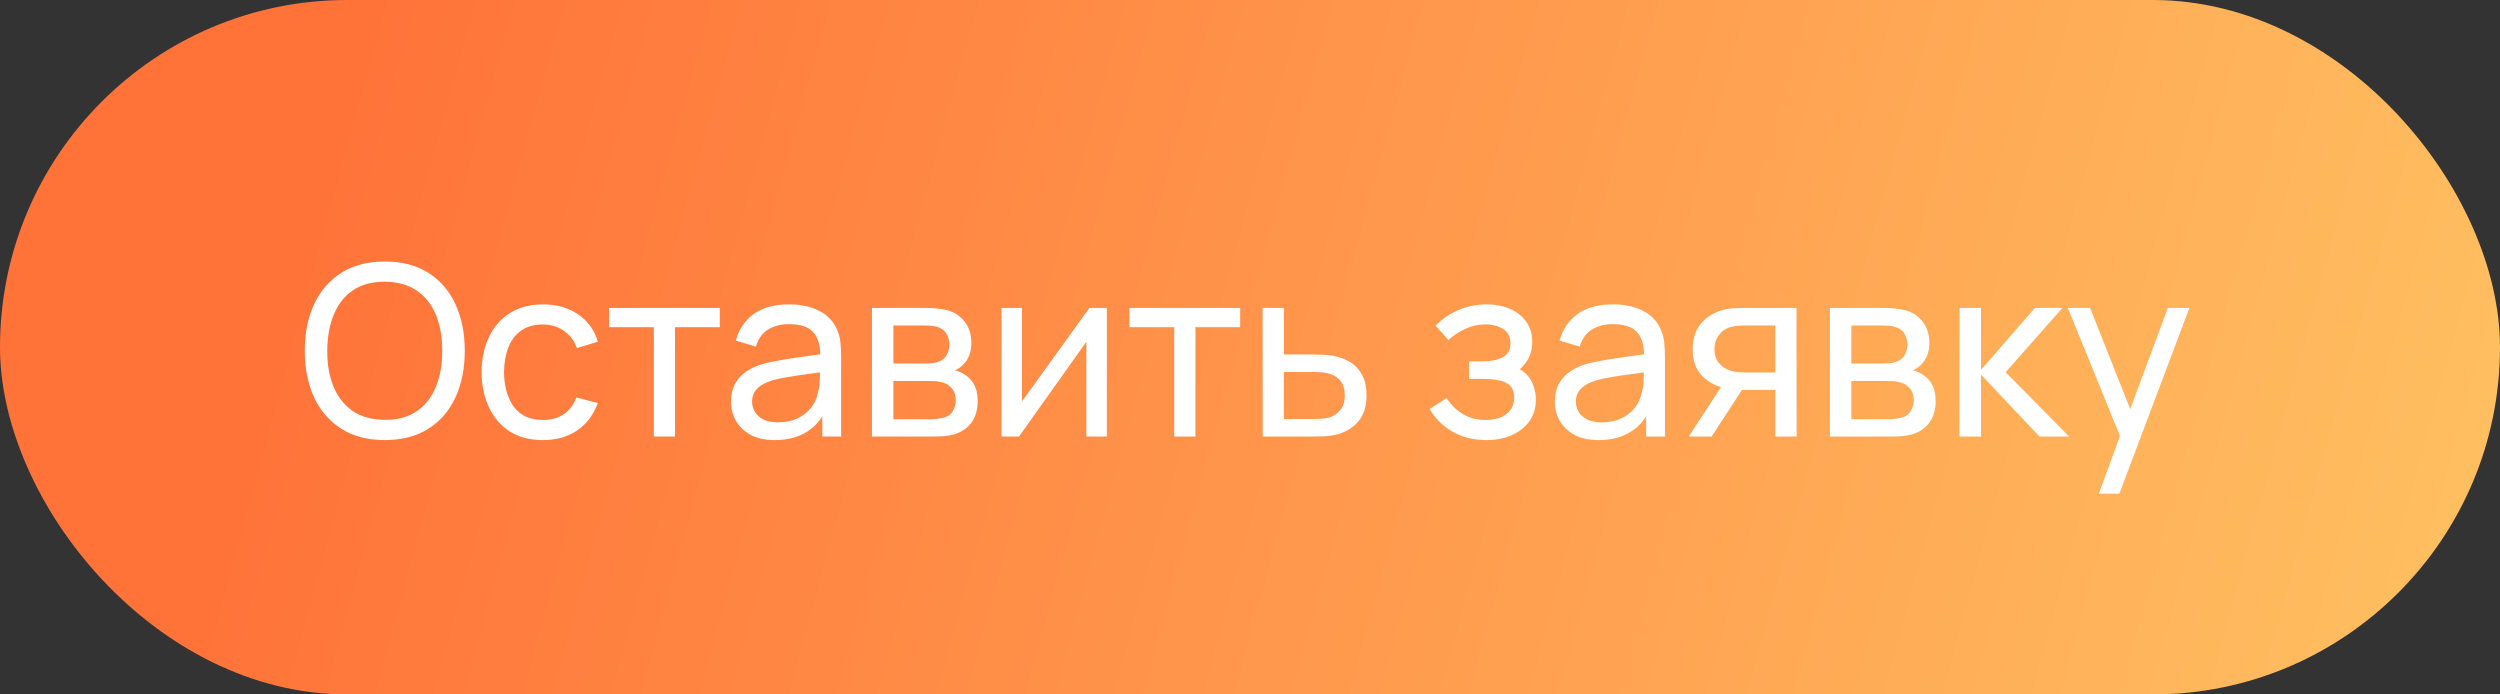
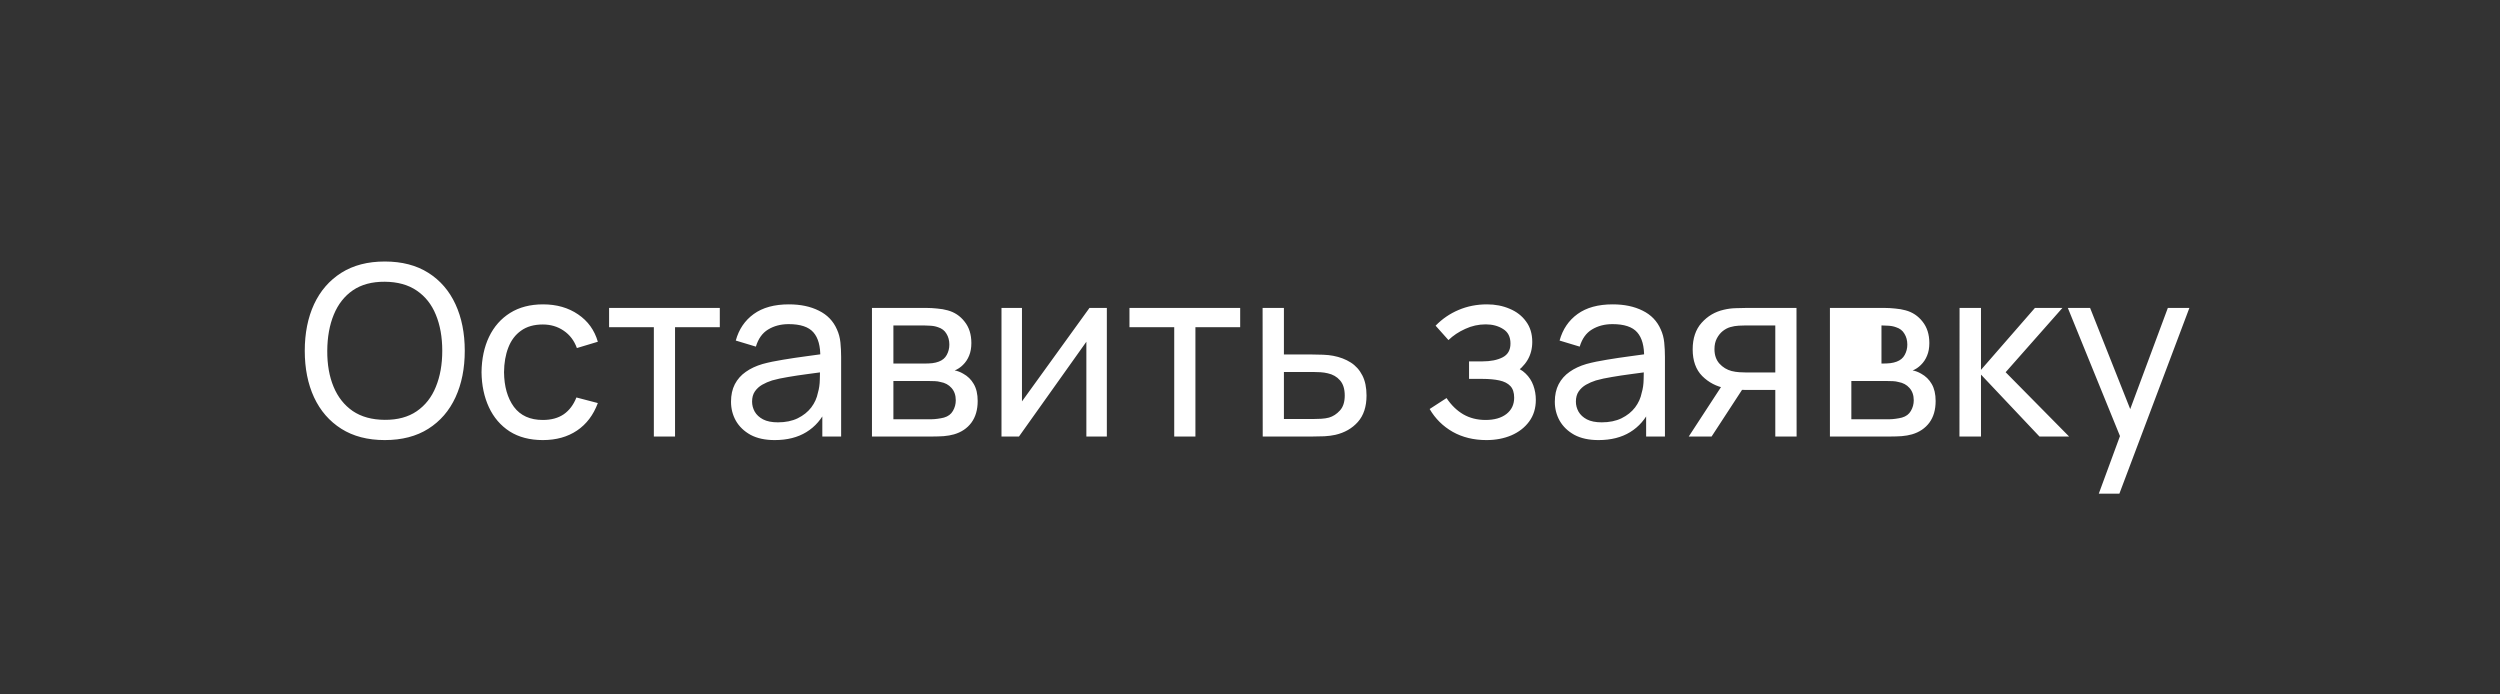
<svg xmlns="http://www.w3.org/2000/svg" width="126" height="35" viewBox="0 0 126 35" fill="none">
  <rect x="0" y="0" width="126" height="35" fill="#333333" stroke="none" />
-   <rect width="126" height="35" rx="17.5" fill="url(#paint0_linear_44_125)" />
-   <path d="M19.392 22.18C18.532 22.18 17.802 21.99 17.202 21.61C16.602 21.23 16.144 20.702 15.828 20.026C15.516 19.35 15.36 18.568 15.36 17.68C15.36 16.792 15.516 16.01 15.828 15.334C16.144 14.658 16.602 14.13 17.202 13.75C17.802 13.37 18.532 13.18 19.392 13.18C20.256 13.18 20.988 13.37 21.588 13.75C22.188 14.13 22.644 14.658 22.956 15.334C23.268 16.01 23.424 16.792 23.424 17.68C23.424 18.568 23.268 19.35 22.956 20.026C22.644 20.702 22.188 21.23 21.588 21.61C20.988 21.99 20.256 22.18 19.392 22.18ZM19.392 21.16C20.036 21.164 20.572 21.02 21 20.728C21.432 20.432 21.754 20.022 21.966 19.498C22.182 18.974 22.29 18.368 22.29 17.68C22.29 16.988 22.182 16.382 21.966 15.862C21.754 15.342 21.432 14.936 21 14.644C20.572 14.352 20.036 14.204 19.392 14.2C18.748 14.196 18.212 14.34 17.784 14.632C17.36 14.924 17.04 15.332 16.824 15.856C16.608 16.38 16.498 16.988 16.494 17.68C16.49 18.368 16.596 18.972 16.812 19.492C17.028 20.012 17.35 20.42 17.778 20.716C18.21 21.008 18.748 21.156 19.392 21.16ZM27.359 22.18C26.703 22.18 26.145 22.034 25.685 21.742C25.229 21.446 24.881 21.04 24.641 20.524C24.401 20.008 24.277 19.42 24.269 18.76C24.277 18.084 24.403 17.49 24.647 16.978C24.895 16.462 25.249 16.06 25.709 15.772C26.169 15.484 26.723 15.34 27.371 15.34C28.055 15.34 28.643 15.508 29.135 15.844C29.631 16.18 29.963 16.64 30.131 17.224L29.075 17.542C28.939 17.166 28.717 16.874 28.409 16.666C28.105 16.458 27.755 16.354 27.359 16.354C26.915 16.354 26.549 16.458 26.261 16.666C25.973 16.87 25.759 17.154 25.619 17.518C25.479 17.878 25.407 18.292 25.403 18.76C25.411 19.48 25.577 20.062 25.901 20.506C26.229 20.946 26.715 21.166 27.359 21.166C27.783 21.166 28.135 21.07 28.415 20.878C28.695 20.682 28.907 20.4 29.051 20.032L30.131 20.314C29.907 20.918 29.557 21.38 29.081 21.7C28.605 22.02 28.031 22.18 27.359 22.18ZM32.954 22V16.492H30.698V15.52H36.278V16.492H34.022V22H32.954ZM39.045 22.18C38.561 22.18 38.155 22.092 37.827 21.916C37.503 21.736 37.257 21.5 37.089 21.208C36.925 20.916 36.843 20.596 36.843 20.248C36.843 19.908 36.907 19.614 37.035 19.366C37.167 19.114 37.351 18.906 37.587 18.742C37.823 18.574 38.105 18.442 38.433 18.346C38.741 18.262 39.085 18.19 39.465 18.13C39.849 18.066 40.237 18.008 40.629 17.956C41.021 17.904 41.387 17.854 41.727 17.806L41.343 18.028C41.355 17.452 41.239 17.026 40.995 16.75C40.755 16.474 40.339 16.336 39.747 16.336C39.355 16.336 39.011 16.426 38.715 16.606C38.423 16.782 38.217 17.07 38.097 17.47L37.083 17.164C37.239 16.596 37.541 16.15 37.989 15.826C38.437 15.502 39.027 15.34 39.759 15.34C40.347 15.34 40.851 15.446 41.271 15.658C41.695 15.866 41.999 16.182 42.183 16.606C42.275 16.806 42.333 17.024 42.357 17.26C42.381 17.492 42.393 17.736 42.393 17.992V22H41.445V20.446L41.667 20.59C41.423 21.114 41.081 21.51 40.641 21.778C40.205 22.046 39.673 22.18 39.045 22.18ZM39.207 21.286C39.591 21.286 39.923 21.218 40.203 21.082C40.487 20.942 40.715 20.76 40.887 20.536C41.059 20.308 41.171 20.06 41.223 19.792C41.283 19.592 41.315 19.37 41.319 19.126C41.327 18.878 41.331 18.688 41.331 18.556L41.703 18.718C41.355 18.766 41.013 18.812 40.677 18.856C40.341 18.9 40.023 18.948 39.723 19C39.423 19.048 39.153 19.106 38.913 19.174C38.737 19.23 38.571 19.302 38.415 19.39C38.263 19.478 38.139 19.592 38.043 19.732C37.951 19.868 37.905 20.038 37.905 20.242C37.905 20.418 37.949 20.586 38.037 20.746C38.129 20.906 38.269 21.036 38.457 21.136C38.649 21.236 38.899 21.286 39.207 21.286ZM43.947 22V15.52H46.707C46.871 15.52 47.047 15.53 47.235 15.55C47.427 15.566 47.601 15.596 47.757 15.64C48.105 15.732 48.391 15.922 48.615 16.21C48.843 16.494 48.957 16.854 48.957 17.29C48.957 17.534 48.919 17.746 48.843 17.926C48.771 18.106 48.667 18.262 48.531 18.394C48.471 18.454 48.405 18.508 48.333 18.556C48.261 18.604 48.189 18.642 48.117 18.67C48.257 18.694 48.399 18.748 48.543 18.832C48.771 18.956 48.949 19.13 49.077 19.354C49.209 19.578 49.275 19.864 49.275 20.212C49.275 20.652 49.169 21.016 48.957 21.304C48.745 21.588 48.453 21.784 48.081 21.892C47.925 21.936 47.753 21.966 47.565 21.982C47.377 21.994 47.195 22 47.019 22H43.947ZM45.027 21.13H46.959C47.043 21.13 47.143 21.122 47.259 21.106C47.379 21.09 47.485 21.07 47.577 21.046C47.785 20.986 47.935 20.874 48.027 20.71C48.123 20.546 48.171 20.368 48.171 20.176C48.171 19.92 48.099 19.712 47.955 19.552C47.815 19.392 47.629 19.292 47.397 19.252C47.313 19.228 47.221 19.214 47.121 19.21C47.025 19.206 46.939 19.204 46.863 19.204H45.027V21.13ZM45.027 18.322H46.635C46.747 18.322 46.865 18.316 46.989 18.304C47.113 18.288 47.221 18.262 47.313 18.226C47.497 18.158 47.631 18.046 47.715 17.89C47.803 17.73 47.847 17.556 47.847 17.368C47.847 17.16 47.799 16.978 47.703 16.822C47.611 16.662 47.469 16.552 47.277 16.492C47.149 16.444 47.005 16.418 46.845 16.414C46.689 16.406 46.589 16.402 46.545 16.402H45.027V18.322ZM55.785 15.52V22H54.753V17.224L51.357 22H50.475V15.52H51.507V20.23L54.909 15.52H55.785ZM59.181 22V16.492H56.925V15.52H62.505V16.492H60.249V22H59.181ZM63.641 22L63.635 15.52H64.709V17.866H66.107C66.295 17.866 66.487 17.87 66.683 17.878C66.879 17.886 67.049 17.904 67.193 17.932C67.529 17.996 67.823 18.108 68.075 18.268C68.327 18.428 68.523 18.646 68.663 18.922C68.803 19.194 68.873 19.532 68.873 19.936C68.873 20.496 68.727 20.94 68.435 21.268C68.147 21.592 67.769 21.808 67.301 21.916C67.141 21.952 66.957 21.976 66.749 21.988C66.545 21.996 66.351 22 66.167 22H63.641ZM64.709 21.118H66.185C66.305 21.118 66.439 21.114 66.587 21.106C66.735 21.098 66.867 21.078 66.983 21.046C67.187 20.986 67.369 20.868 67.529 20.692C67.693 20.516 67.775 20.264 67.775 19.936C67.775 19.604 67.695 19.348 67.535 19.168C67.379 18.988 67.173 18.87 66.917 18.814C66.801 18.786 66.679 18.768 66.551 18.76C66.423 18.752 66.301 18.748 66.185 18.748H64.709V21.118ZM74.916 22.18C74.276 22.18 73.71 22.042 73.218 21.766C72.726 21.486 72.338 21.102 72.054 20.614L72.906 20.062C73.142 20.418 73.424 20.692 73.752 20.884C74.08 21.072 74.454 21.166 74.874 21.166C75.314 21.166 75.664 21.066 75.924 20.866C76.184 20.662 76.314 20.388 76.314 20.044C76.314 19.788 76.25 19.592 76.122 19.456C75.994 19.32 75.81 19.226 75.57 19.174C75.33 19.122 75.044 19.096 74.712 19.096H74.04V18.214H74.706C75.126 18.214 75.468 18.146 75.732 18.01C75.996 17.874 76.128 17.642 76.128 17.314C76.128 16.978 76.004 16.734 75.756 16.582C75.512 16.426 75.22 16.348 74.88 16.348C74.52 16.348 74.176 16.424 73.848 16.576C73.52 16.724 73.238 16.912 73.002 17.14L72.354 16.414C72.69 16.07 73.076 15.806 73.512 15.622C73.952 15.434 74.43 15.34 74.946 15.34C75.362 15.34 75.742 15.414 76.086 15.562C76.434 15.706 76.71 15.92 76.914 16.204C77.122 16.484 77.226 16.826 77.226 17.23C77.226 17.574 77.146 17.88 76.986 18.148C76.826 18.416 76.59 18.65 76.278 18.85L76.236 18.472C76.5 18.536 76.718 18.654 76.89 18.826C77.066 18.994 77.196 19.194 77.28 19.426C77.364 19.658 77.406 19.9 77.406 20.152C77.406 20.576 77.294 20.94 77.07 21.244C76.85 21.544 76.552 21.776 76.176 21.94C75.8 22.1 75.38 22.18 74.916 22.18ZM80.565 22.18C80.081 22.18 79.675 22.092 79.347 21.916C79.023 21.736 78.777 21.5 78.609 21.208C78.445 20.916 78.363 20.596 78.363 20.248C78.363 19.908 78.427 19.614 78.555 19.366C78.687 19.114 78.871 18.906 79.107 18.742C79.343 18.574 79.625 18.442 79.953 18.346C80.261 18.262 80.605 18.19 80.985 18.13C81.369 18.066 81.757 18.008 82.149 17.956C82.541 17.904 82.907 17.854 83.247 17.806L82.863 18.028C82.875 17.452 82.759 17.026 82.515 16.75C82.275 16.474 81.859 16.336 81.267 16.336C80.875 16.336 80.531 16.426 80.235 16.606C79.943 16.782 79.737 17.07 79.617 17.47L78.603 17.164C78.759 16.596 79.061 16.15 79.509 15.826C79.957 15.502 80.547 15.34 81.279 15.34C81.867 15.34 82.371 15.446 82.791 15.658C83.215 15.866 83.519 16.182 83.703 16.606C83.795 16.806 83.853 17.024 83.877 17.26C83.901 17.492 83.913 17.736 83.913 17.992V22H82.965V20.446L83.187 20.59C82.943 21.114 82.601 21.51 82.161 21.778C81.725 22.046 81.193 22.18 80.565 22.18ZM80.727 21.286C81.111 21.286 81.443 21.218 81.723 21.082C82.007 20.942 82.235 20.76 82.407 20.536C82.579 20.308 82.691 20.06 82.743 19.792C82.803 19.592 82.835 19.37 82.839 19.126C82.847 18.878 82.851 18.688 82.851 18.556L83.223 18.718C82.875 18.766 82.533 18.812 82.197 18.856C81.861 18.9 81.543 18.948 81.243 19C80.943 19.048 80.673 19.106 80.433 19.174C80.257 19.23 80.091 19.302 79.935 19.39C79.783 19.478 79.659 19.592 79.563 19.732C79.471 19.868 79.425 20.038 79.425 20.242C79.425 20.418 79.469 20.586 79.557 20.746C79.649 20.906 79.789 21.036 79.977 21.136C80.169 21.236 80.419 21.286 80.727 21.286ZM89.475 22V19.654H88.077C87.913 19.654 87.731 19.648 87.531 19.636C87.335 19.62 87.151 19.598 86.979 19.57C86.511 19.482 86.115 19.276 85.791 18.952C85.471 18.628 85.311 18.18 85.311 17.608C85.311 17.052 85.461 16.606 85.761 16.27C86.065 15.93 86.439 15.71 86.883 15.61C87.083 15.562 87.285 15.536 87.489 15.532C87.697 15.524 87.873 15.52 88.017 15.52H90.543L90.549 22H89.475ZM85.113 22L86.835 19.36H87.987L86.265 22H85.113ZM87.999 18.772H89.475V16.402H87.999C87.907 16.402 87.785 16.406 87.633 16.414C87.485 16.422 87.343 16.446 87.207 16.486C87.079 16.522 86.953 16.588 86.829 16.684C86.709 16.78 86.609 16.904 86.529 17.056C86.449 17.208 86.409 17.388 86.409 17.596C86.409 17.896 86.493 18.14 86.661 18.328C86.829 18.512 87.033 18.636 87.273 18.7C87.405 18.732 87.535 18.752 87.663 18.76C87.795 18.768 87.907 18.772 87.999 18.772ZM92.228 22V15.52H94.989C95.153 15.52 95.329 15.53 95.516 15.55C95.709 15.566 95.882 15.596 96.038 15.64C96.386 15.732 96.672 15.922 96.897 16.21C97.124 16.494 97.239 16.854 97.239 17.29C97.239 17.534 97.201 17.746 97.124 17.926C97.052 18.106 96.948 18.262 96.812 18.394C96.752 18.454 96.686 18.508 96.615 18.556C96.543 18.604 96.471 18.642 96.398 18.67C96.538 18.694 96.68 18.748 96.825 18.832C97.052 18.956 97.231 19.13 97.359 19.354C97.49 19.578 97.556 19.864 97.556 20.212C97.556 20.652 97.451 21.016 97.239 21.304C97.026 21.588 96.734 21.784 96.362 21.892C96.207 21.936 96.034 21.966 95.847 21.982C95.659 21.994 95.477 22 95.3 22H92.228ZM93.308 21.13H95.24C95.325 21.13 95.424 21.122 95.54 21.106C95.66 21.09 95.766 21.07 95.859 21.046C96.067 20.986 96.216 20.874 96.308 20.71C96.404 20.546 96.453 20.368 96.453 20.176C96.453 19.92 96.38 19.712 96.237 19.552C96.097 19.392 95.91 19.292 95.678 19.252C95.594 19.228 95.502 19.214 95.403 19.21C95.306 19.206 95.221 19.204 95.144 19.204H93.308V21.13ZM93.308 18.322H94.916C95.028 18.322 95.147 18.316 95.27 18.304C95.394 18.288 95.502 18.262 95.594 18.226C95.778 18.158 95.912 18.046 95.996 17.89C96.085 17.73 96.129 17.556 96.129 17.368C96.129 17.16 96.081 16.978 95.984 16.822C95.892 16.662 95.751 16.552 95.558 16.492C95.43 16.444 95.287 16.418 95.126 16.414C94.971 16.406 94.871 16.402 94.826 16.402H93.308V18.322ZM98.756 22L98.762 15.52H99.842V18.64L102.56 15.52H103.946L101.084 18.76L104.282 22H102.788L99.842 18.88V22H98.756ZM105.779 24.88L107.033 21.472L107.051 22.48L104.219 15.52H105.341L107.561 21.118H107.177L109.259 15.52H110.345L106.817 24.88H105.779Z" fill="white" />
+   <path d="M19.392 22.18C18.532 22.18 17.802 21.99 17.202 21.61C16.602 21.23 16.144 20.702 15.828 20.026C15.516 19.35 15.36 18.568 15.36 17.68C15.36 16.792 15.516 16.01 15.828 15.334C16.144 14.658 16.602 14.13 17.202 13.75C17.802 13.37 18.532 13.18 19.392 13.18C20.256 13.18 20.988 13.37 21.588 13.75C22.188 14.13 22.644 14.658 22.956 15.334C23.268 16.01 23.424 16.792 23.424 17.68C23.424 18.568 23.268 19.35 22.956 20.026C22.644 20.702 22.188 21.23 21.588 21.61C20.988 21.99 20.256 22.18 19.392 22.18ZM19.392 21.16C20.036 21.164 20.572 21.02 21 20.728C21.432 20.432 21.754 20.022 21.966 19.498C22.182 18.974 22.29 18.368 22.29 17.68C22.29 16.988 22.182 16.382 21.966 15.862C21.754 15.342 21.432 14.936 21 14.644C20.572 14.352 20.036 14.204 19.392 14.2C18.748 14.196 18.212 14.34 17.784 14.632C17.36 14.924 17.04 15.332 16.824 15.856C16.608 16.38 16.498 16.988 16.494 17.68C16.49 18.368 16.596 18.972 16.812 19.492C17.028 20.012 17.35 20.42 17.778 20.716C18.21 21.008 18.748 21.156 19.392 21.16ZM27.359 22.18C26.703 22.18 26.145 22.034 25.685 21.742C25.229 21.446 24.881 21.04 24.641 20.524C24.401 20.008 24.277 19.42 24.269 18.76C24.277 18.084 24.403 17.49 24.647 16.978C24.895 16.462 25.249 16.06 25.709 15.772C26.169 15.484 26.723 15.34 27.371 15.34C28.055 15.34 28.643 15.508 29.135 15.844C29.631 16.18 29.963 16.64 30.131 17.224L29.075 17.542C28.939 17.166 28.717 16.874 28.409 16.666C28.105 16.458 27.755 16.354 27.359 16.354C26.915 16.354 26.549 16.458 26.261 16.666C25.973 16.87 25.759 17.154 25.619 17.518C25.479 17.878 25.407 18.292 25.403 18.76C25.411 19.48 25.577 20.062 25.901 20.506C26.229 20.946 26.715 21.166 27.359 21.166C27.783 21.166 28.135 21.07 28.415 20.878C28.695 20.682 28.907 20.4 29.051 20.032L30.131 20.314C29.907 20.918 29.557 21.38 29.081 21.7C28.605 22.02 28.031 22.18 27.359 22.18ZM32.954 22V16.492H30.698V15.52H36.278V16.492H34.022V22H32.954ZM39.045 22.18C38.561 22.18 38.155 22.092 37.827 21.916C37.503 21.736 37.257 21.5 37.089 21.208C36.925 20.916 36.843 20.596 36.843 20.248C36.843 19.908 36.907 19.614 37.035 19.366C37.167 19.114 37.351 18.906 37.587 18.742C37.823 18.574 38.105 18.442 38.433 18.346C38.741 18.262 39.085 18.19 39.465 18.13C39.849 18.066 40.237 18.008 40.629 17.956C41.021 17.904 41.387 17.854 41.727 17.806L41.343 18.028C41.355 17.452 41.239 17.026 40.995 16.75C40.755 16.474 40.339 16.336 39.747 16.336C39.355 16.336 39.011 16.426 38.715 16.606C38.423 16.782 38.217 17.07 38.097 17.47L37.083 17.164C37.239 16.596 37.541 16.15 37.989 15.826C38.437 15.502 39.027 15.34 39.759 15.34C40.347 15.34 40.851 15.446 41.271 15.658C41.695 15.866 41.999 16.182 42.183 16.606C42.275 16.806 42.333 17.024 42.357 17.26C42.381 17.492 42.393 17.736 42.393 17.992V22H41.445V20.446L41.667 20.59C41.423 21.114 41.081 21.51 40.641 21.778C40.205 22.046 39.673 22.18 39.045 22.18ZM39.207 21.286C39.591 21.286 39.923 21.218 40.203 21.082C40.487 20.942 40.715 20.76 40.887 20.536C41.059 20.308 41.171 20.06 41.223 19.792C41.283 19.592 41.315 19.37 41.319 19.126C41.327 18.878 41.331 18.688 41.331 18.556L41.703 18.718C41.355 18.766 41.013 18.812 40.677 18.856C40.341 18.9 40.023 18.948 39.723 19C39.423 19.048 39.153 19.106 38.913 19.174C38.737 19.23 38.571 19.302 38.415 19.39C38.263 19.478 38.139 19.592 38.043 19.732C37.951 19.868 37.905 20.038 37.905 20.242C37.905 20.418 37.949 20.586 38.037 20.746C38.129 20.906 38.269 21.036 38.457 21.136C38.649 21.236 38.899 21.286 39.207 21.286ZM43.947 22V15.52H46.707C46.871 15.52 47.047 15.53 47.235 15.55C47.427 15.566 47.601 15.596 47.757 15.64C48.105 15.732 48.391 15.922 48.615 16.21C48.843 16.494 48.957 16.854 48.957 17.29C48.957 17.534 48.919 17.746 48.843 17.926C48.771 18.106 48.667 18.262 48.531 18.394C48.471 18.454 48.405 18.508 48.333 18.556C48.261 18.604 48.189 18.642 48.117 18.67C48.257 18.694 48.399 18.748 48.543 18.832C48.771 18.956 48.949 19.13 49.077 19.354C49.209 19.578 49.275 19.864 49.275 20.212C49.275 20.652 49.169 21.016 48.957 21.304C48.745 21.588 48.453 21.784 48.081 21.892C47.925 21.936 47.753 21.966 47.565 21.982C47.377 21.994 47.195 22 47.019 22H43.947ZM45.027 21.13H46.959C47.043 21.13 47.143 21.122 47.259 21.106C47.379 21.09 47.485 21.07 47.577 21.046C47.785 20.986 47.935 20.874 48.027 20.71C48.123 20.546 48.171 20.368 48.171 20.176C48.171 19.92 48.099 19.712 47.955 19.552C47.815 19.392 47.629 19.292 47.397 19.252C47.313 19.228 47.221 19.214 47.121 19.21C47.025 19.206 46.939 19.204 46.863 19.204H45.027V21.13ZM45.027 18.322H46.635C46.747 18.322 46.865 18.316 46.989 18.304C47.113 18.288 47.221 18.262 47.313 18.226C47.497 18.158 47.631 18.046 47.715 17.89C47.803 17.73 47.847 17.556 47.847 17.368C47.847 17.16 47.799 16.978 47.703 16.822C47.611 16.662 47.469 16.552 47.277 16.492C47.149 16.444 47.005 16.418 46.845 16.414C46.689 16.406 46.589 16.402 46.545 16.402H45.027V18.322ZM55.785 15.52V22H54.753V17.224L51.357 22H50.475V15.52H51.507V20.23L54.909 15.52H55.785ZM59.181 22V16.492H56.925V15.52H62.505V16.492H60.249V22H59.181ZM63.641 22L63.635 15.52H64.709V17.866H66.107C66.295 17.866 66.487 17.87 66.683 17.878C66.879 17.886 67.049 17.904 67.193 17.932C67.529 17.996 67.823 18.108 68.075 18.268C68.327 18.428 68.523 18.646 68.663 18.922C68.803 19.194 68.873 19.532 68.873 19.936C68.873 20.496 68.727 20.94 68.435 21.268C68.147 21.592 67.769 21.808 67.301 21.916C67.141 21.952 66.957 21.976 66.749 21.988C66.545 21.996 66.351 22 66.167 22H63.641ZM64.709 21.118H66.185C66.305 21.118 66.439 21.114 66.587 21.106C66.735 21.098 66.867 21.078 66.983 21.046C67.187 20.986 67.369 20.868 67.529 20.692C67.693 20.516 67.775 20.264 67.775 19.936C67.775 19.604 67.695 19.348 67.535 19.168C67.379 18.988 67.173 18.87 66.917 18.814C66.801 18.786 66.679 18.768 66.551 18.76C66.423 18.752 66.301 18.748 66.185 18.748H64.709V21.118ZM74.916 22.18C74.276 22.18 73.71 22.042 73.218 21.766C72.726 21.486 72.338 21.102 72.054 20.614L72.906 20.062C73.142 20.418 73.424 20.692 73.752 20.884C74.08 21.072 74.454 21.166 74.874 21.166C75.314 21.166 75.664 21.066 75.924 20.866C76.184 20.662 76.314 20.388 76.314 20.044C76.314 19.788 76.25 19.592 76.122 19.456C75.994 19.32 75.81 19.226 75.57 19.174C75.33 19.122 75.044 19.096 74.712 19.096H74.04V18.214H74.706C75.126 18.214 75.468 18.146 75.732 18.01C75.996 17.874 76.128 17.642 76.128 17.314C76.128 16.978 76.004 16.734 75.756 16.582C75.512 16.426 75.22 16.348 74.88 16.348C74.52 16.348 74.176 16.424 73.848 16.576C73.52 16.724 73.238 16.912 73.002 17.14L72.354 16.414C72.69 16.07 73.076 15.806 73.512 15.622C73.952 15.434 74.43 15.34 74.946 15.34C75.362 15.34 75.742 15.414 76.086 15.562C76.434 15.706 76.71 15.92 76.914 16.204C77.122 16.484 77.226 16.826 77.226 17.23C77.226 17.574 77.146 17.88 76.986 18.148C76.826 18.416 76.59 18.65 76.278 18.85L76.236 18.472C76.5 18.536 76.718 18.654 76.89 18.826C77.066 18.994 77.196 19.194 77.28 19.426C77.364 19.658 77.406 19.9 77.406 20.152C77.406 20.576 77.294 20.94 77.07 21.244C76.85 21.544 76.552 21.776 76.176 21.94C75.8 22.1 75.38 22.18 74.916 22.18ZM80.565 22.18C80.081 22.18 79.675 22.092 79.347 21.916C79.023 21.736 78.777 21.5 78.609 21.208C78.445 20.916 78.363 20.596 78.363 20.248C78.363 19.908 78.427 19.614 78.555 19.366C78.687 19.114 78.871 18.906 79.107 18.742C79.343 18.574 79.625 18.442 79.953 18.346C80.261 18.262 80.605 18.19 80.985 18.13C81.369 18.066 81.757 18.008 82.149 17.956C82.541 17.904 82.907 17.854 83.247 17.806L82.863 18.028C82.875 17.452 82.759 17.026 82.515 16.75C82.275 16.474 81.859 16.336 81.267 16.336C80.875 16.336 80.531 16.426 80.235 16.606C79.943 16.782 79.737 17.07 79.617 17.47L78.603 17.164C78.759 16.596 79.061 16.15 79.509 15.826C79.957 15.502 80.547 15.34 81.279 15.34C81.867 15.34 82.371 15.446 82.791 15.658C83.215 15.866 83.519 16.182 83.703 16.606C83.795 16.806 83.853 17.024 83.877 17.26C83.901 17.492 83.913 17.736 83.913 17.992V22H82.965V20.446L83.187 20.59C82.943 21.114 82.601 21.51 82.161 21.778C81.725 22.046 81.193 22.18 80.565 22.18ZM80.727 21.286C81.111 21.286 81.443 21.218 81.723 21.082C82.007 20.942 82.235 20.76 82.407 20.536C82.579 20.308 82.691 20.06 82.743 19.792C82.803 19.592 82.835 19.37 82.839 19.126C82.847 18.878 82.851 18.688 82.851 18.556L83.223 18.718C82.875 18.766 82.533 18.812 82.197 18.856C81.861 18.9 81.543 18.948 81.243 19C80.943 19.048 80.673 19.106 80.433 19.174C80.257 19.23 80.091 19.302 79.935 19.39C79.783 19.478 79.659 19.592 79.563 19.732C79.471 19.868 79.425 20.038 79.425 20.242C79.425 20.418 79.469 20.586 79.557 20.746C79.649 20.906 79.789 21.036 79.977 21.136C80.169 21.236 80.419 21.286 80.727 21.286ZM89.475 22V19.654H88.077C87.913 19.654 87.731 19.648 87.531 19.636C87.335 19.62 87.151 19.598 86.979 19.57C86.511 19.482 86.115 19.276 85.791 18.952C85.471 18.628 85.311 18.18 85.311 17.608C85.311 17.052 85.461 16.606 85.761 16.27C86.065 15.93 86.439 15.71 86.883 15.61C87.083 15.562 87.285 15.536 87.489 15.532C87.697 15.524 87.873 15.52 88.017 15.52H90.543L90.549 22H89.475ZM85.113 22L86.835 19.36H87.987L86.265 22H85.113ZM87.999 18.772H89.475V16.402H87.999C87.907 16.402 87.785 16.406 87.633 16.414C87.485 16.422 87.343 16.446 87.207 16.486C87.079 16.522 86.953 16.588 86.829 16.684C86.709 16.78 86.609 16.904 86.529 17.056C86.449 17.208 86.409 17.388 86.409 17.596C86.409 17.896 86.493 18.14 86.661 18.328C86.829 18.512 87.033 18.636 87.273 18.7C87.405 18.732 87.535 18.752 87.663 18.76C87.795 18.768 87.907 18.772 87.999 18.772ZM92.228 22V15.52H94.989C95.153 15.52 95.329 15.53 95.516 15.55C95.709 15.566 95.882 15.596 96.038 15.64C96.386 15.732 96.672 15.922 96.897 16.21C97.124 16.494 97.239 16.854 97.239 17.29C97.239 17.534 97.201 17.746 97.124 17.926C97.052 18.106 96.948 18.262 96.812 18.394C96.752 18.454 96.686 18.508 96.615 18.556C96.543 18.604 96.471 18.642 96.398 18.67C96.538 18.694 96.68 18.748 96.825 18.832C97.052 18.956 97.231 19.13 97.359 19.354C97.49 19.578 97.556 19.864 97.556 20.212C97.556 20.652 97.451 21.016 97.239 21.304C97.026 21.588 96.734 21.784 96.362 21.892C96.207 21.936 96.034 21.966 95.847 21.982C95.659 21.994 95.477 22 95.3 22H92.228ZM93.308 21.13H95.24C95.325 21.13 95.424 21.122 95.54 21.106C95.66 21.09 95.766 21.07 95.859 21.046C96.067 20.986 96.216 20.874 96.308 20.71C96.404 20.546 96.453 20.368 96.453 20.176C96.453 19.92 96.38 19.712 96.237 19.552C96.097 19.392 95.91 19.292 95.678 19.252C95.594 19.228 95.502 19.214 95.403 19.21C95.306 19.206 95.221 19.204 95.144 19.204H93.308V21.13ZM93.308 18.322H94.916C95.028 18.322 95.147 18.316 95.27 18.304C95.394 18.288 95.502 18.262 95.594 18.226C95.778 18.158 95.912 18.046 95.996 17.89C96.085 17.73 96.129 17.556 96.129 17.368C96.129 17.16 96.081 16.978 95.984 16.822C95.892 16.662 95.751 16.552 95.558 16.492C95.43 16.444 95.287 16.418 95.126 16.414C94.971 16.406 94.871 16.402 94.826 16.402V18.322ZM98.756 22L98.762 15.52H99.842V18.64L102.56 15.52H103.946L101.084 18.76L104.282 22H102.788L99.842 18.88V22H98.756ZM105.779 24.88L107.033 21.472L107.051 22.48L104.219 15.52H105.341L107.561 21.118H107.177L109.259 15.52H110.345L106.817 24.88H105.779Z" fill="white" />
  <defs>
    <linearGradient id="paint0_linear_44_125" x1="17" y1="6.5" x2="121" y2="35" gradientUnits="userSpaceOnUse">
      <stop stop-color="#FF7339" />
      <stop offset="1" stop-color="#FFBE60" />
    </linearGradient>
  </defs>
</svg>